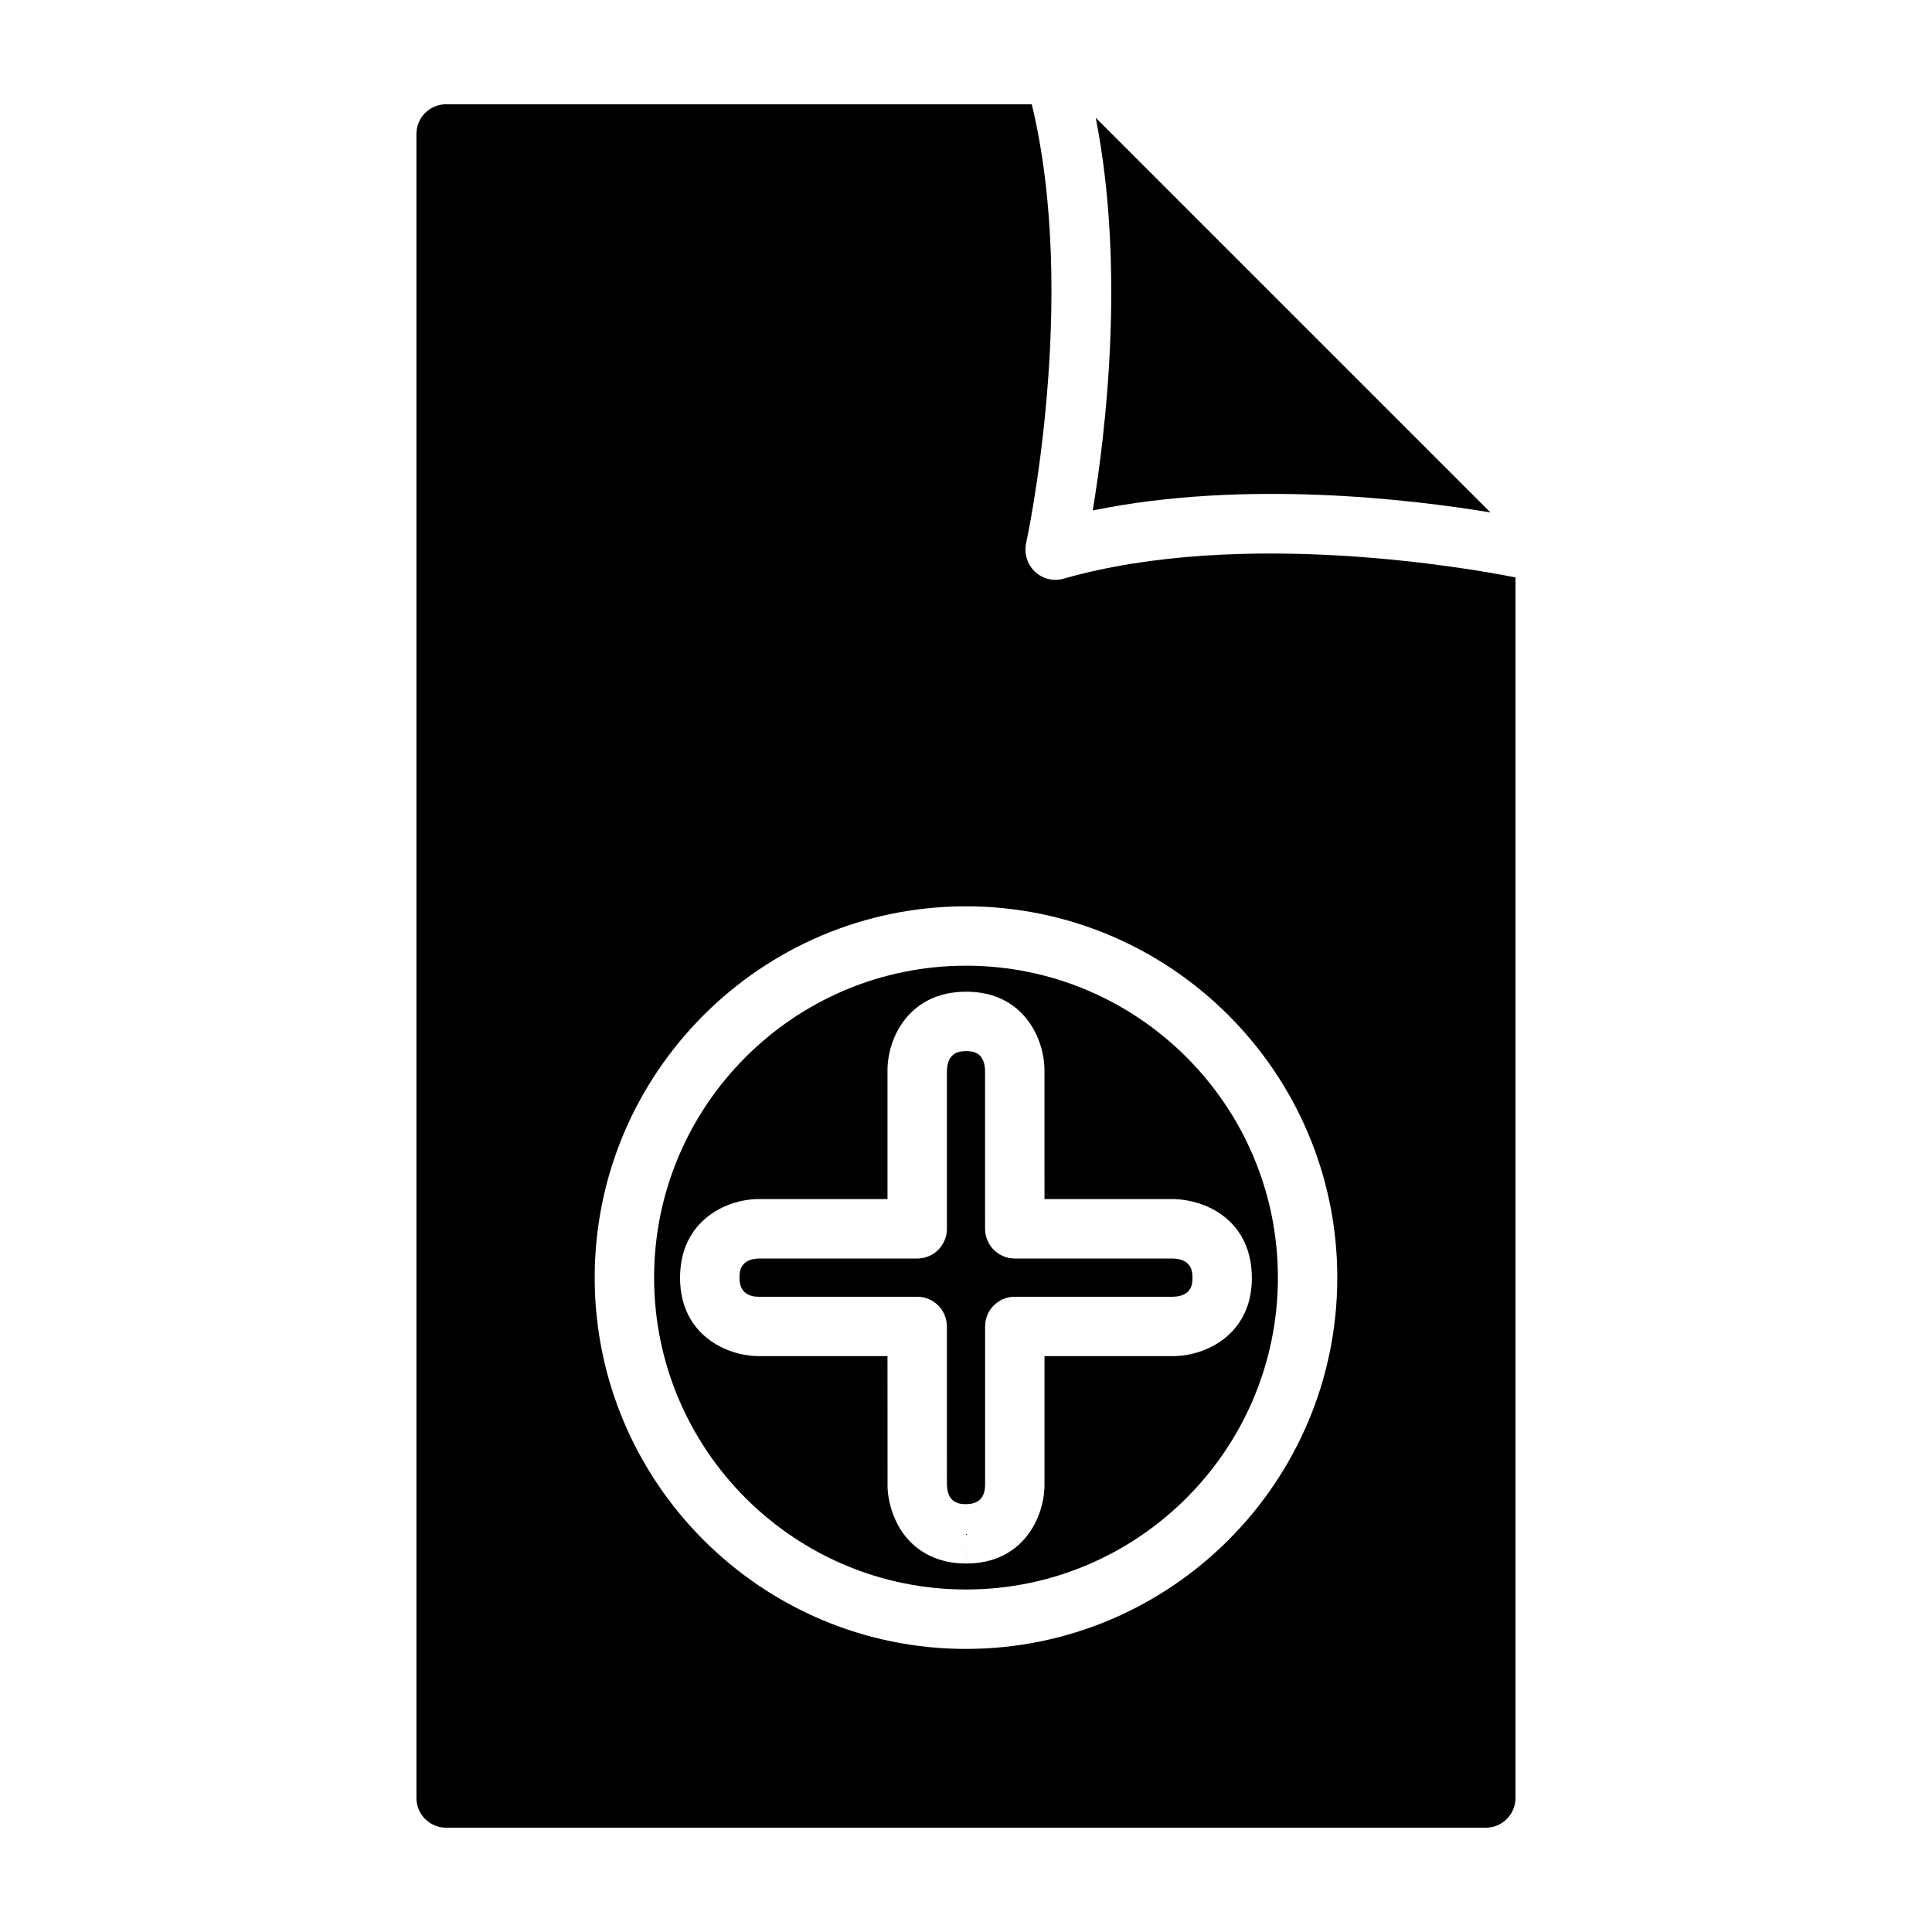
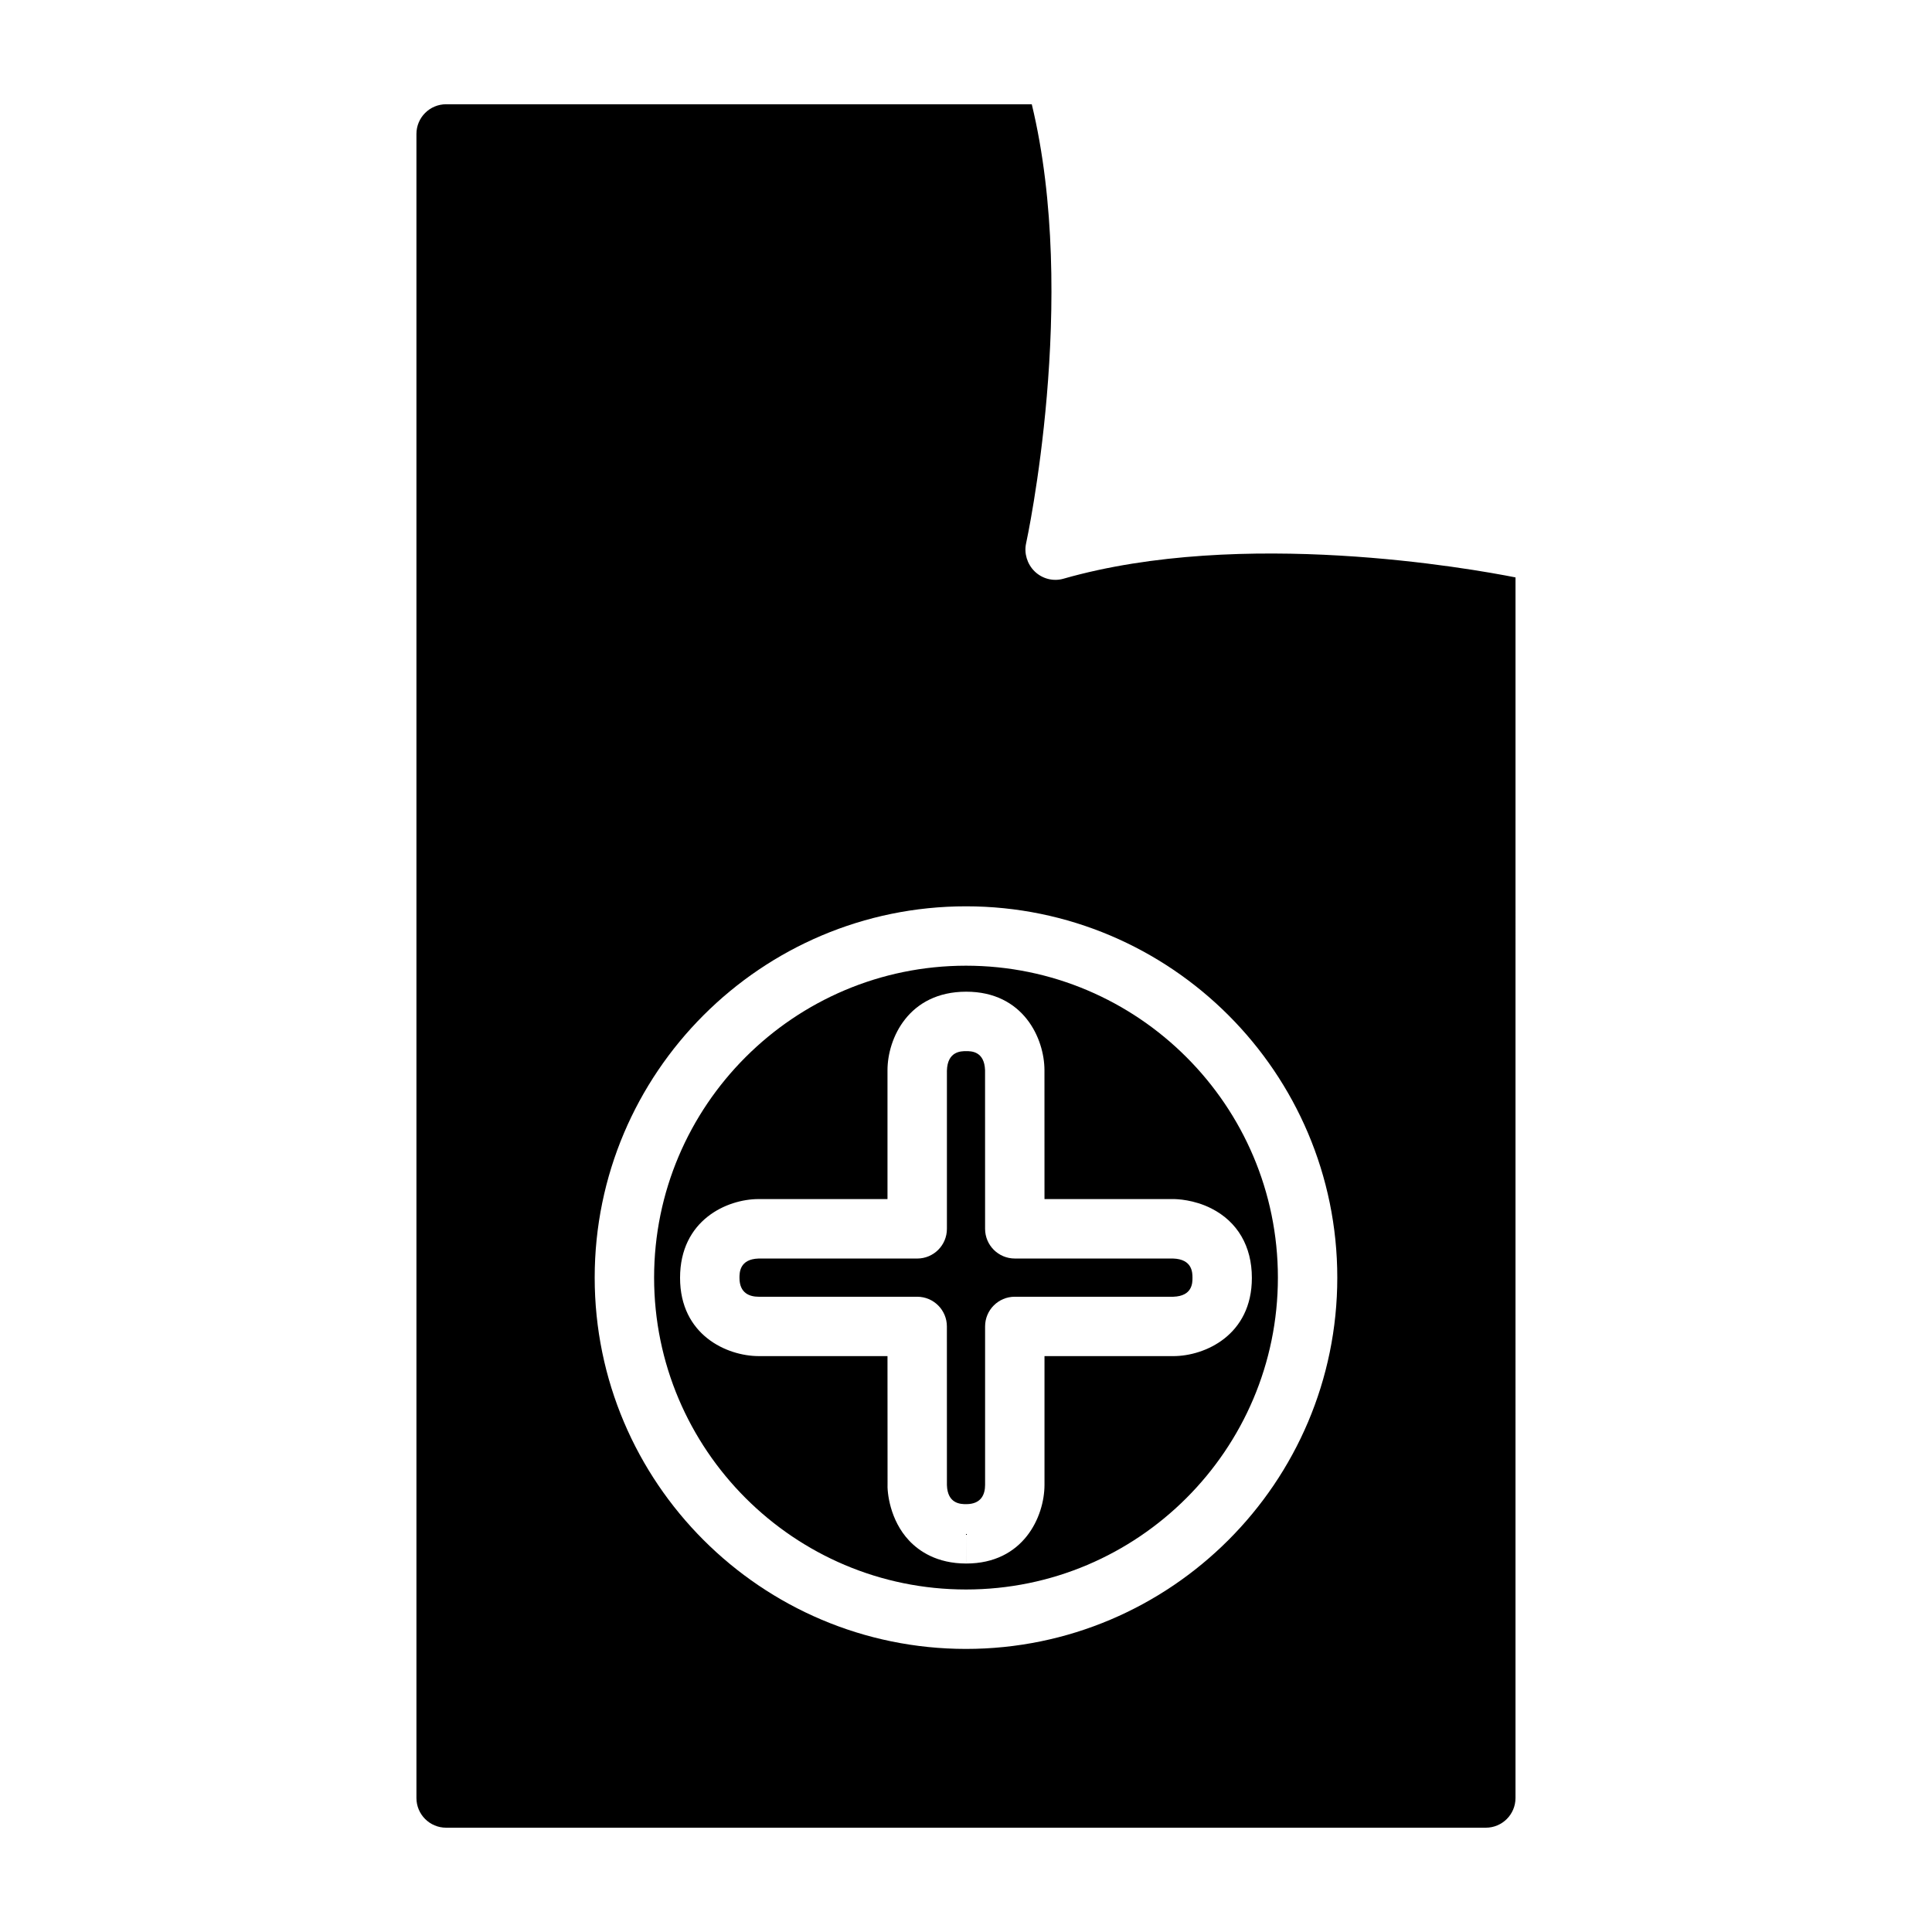
<svg xmlns="http://www.w3.org/2000/svg" fill="#000000" width="800px" height="800px" version="1.1" viewBox="144 144 512 512">
  <g>
    <path d="m412.93 477.52c-4.344 0-7.871-3.523-7.871-7.871l-0.008-42.023c-0.176-5.062-3.676-5.062-4.988-5.062-1.359 0-4.965 0-5.121 5.156v41.934c0 4.348-3.519 7.871-7.871 7.871h-42.035c-5.066 0.156-5.066 3.766-5.066 5.129 0 4.121 2.769 4.992 5.082 4.996h42.012c4.344 0 7.871 3.523 7.871 7.871l0.008 42.027c0.152 5.047 3.731 5.066 5.098 5.066h0.016c4.129 0 4.996-2.766 5.004-5.086v-42.008c0-4.348 3.519-7.871 7.871-7.871h42.027c5.059-0.176 5.059-3.676 5.059-4.992 0-1.367 0-4.973-5.156-5.133z" />
    <path d="m400 399.92c-45.578 0-82.656 37.082-82.656 82.656s37.078 82.656 82.656 82.656 82.656-37.082 82.656-82.656-37.078-82.656-82.656-82.656zm75.758 82.727c0.008 15.176-12.422 20.719-20.785 20.738h-34.172v34.156c-0.023 8.375-5.559 20.809-20.742 20.809v-7.871l-0.008 7.871c-7.766 0-12.508-3.297-15.121-6.07-5.106-5.41-5.859-12.809-5.719-15.199l-0.016-33.699h-34.164c-8.379-0.02-20.809-5.559-20.809-20.742 0-15.312 12.445-20.871 20.809-20.871h34.164v-34.152c0-8.363 5.559-20.805 20.863-20.805 15.184 0 20.719 12.434 20.734 20.789l0.008 34.168h34.156c0.859 0 5.398 0.117 10.07 2.488 6.926 3.508 10.738 10.035 10.73 18.391z" />
-     <path d="m538.98 279.8-104.6-104.59c7.863 39.906 2.648 83.395-0.797 104.07 40.211-8.266 84.406-2.957 105.39 0.52z" />
    <path d="m425.85 297.36c-2.715 0.789-5.695 0.027-7.727-2.004-1.906-1.902-2.773-4.723-2.199-7.348 0.148-0.664 14-64.727 1.508-116.38h-155.2c-4.352 0-7.871 3.523-7.871 7.871v440.99c0 4.348 3.519 7.871 7.871 7.871h275.52c4.352 0 7.871-3.523 7.871-7.871l0.004-323.47c-11.863-2.348-72.398-13.188-119.78 0.34zm-25.852 283.62c-54.258 0-98.398-44.141-98.398-98.398s44.141-98.398 98.398-98.398 98.398 44.141 98.398 98.398-44.141 98.398-98.398 98.398z" />
  </g>
</svg>